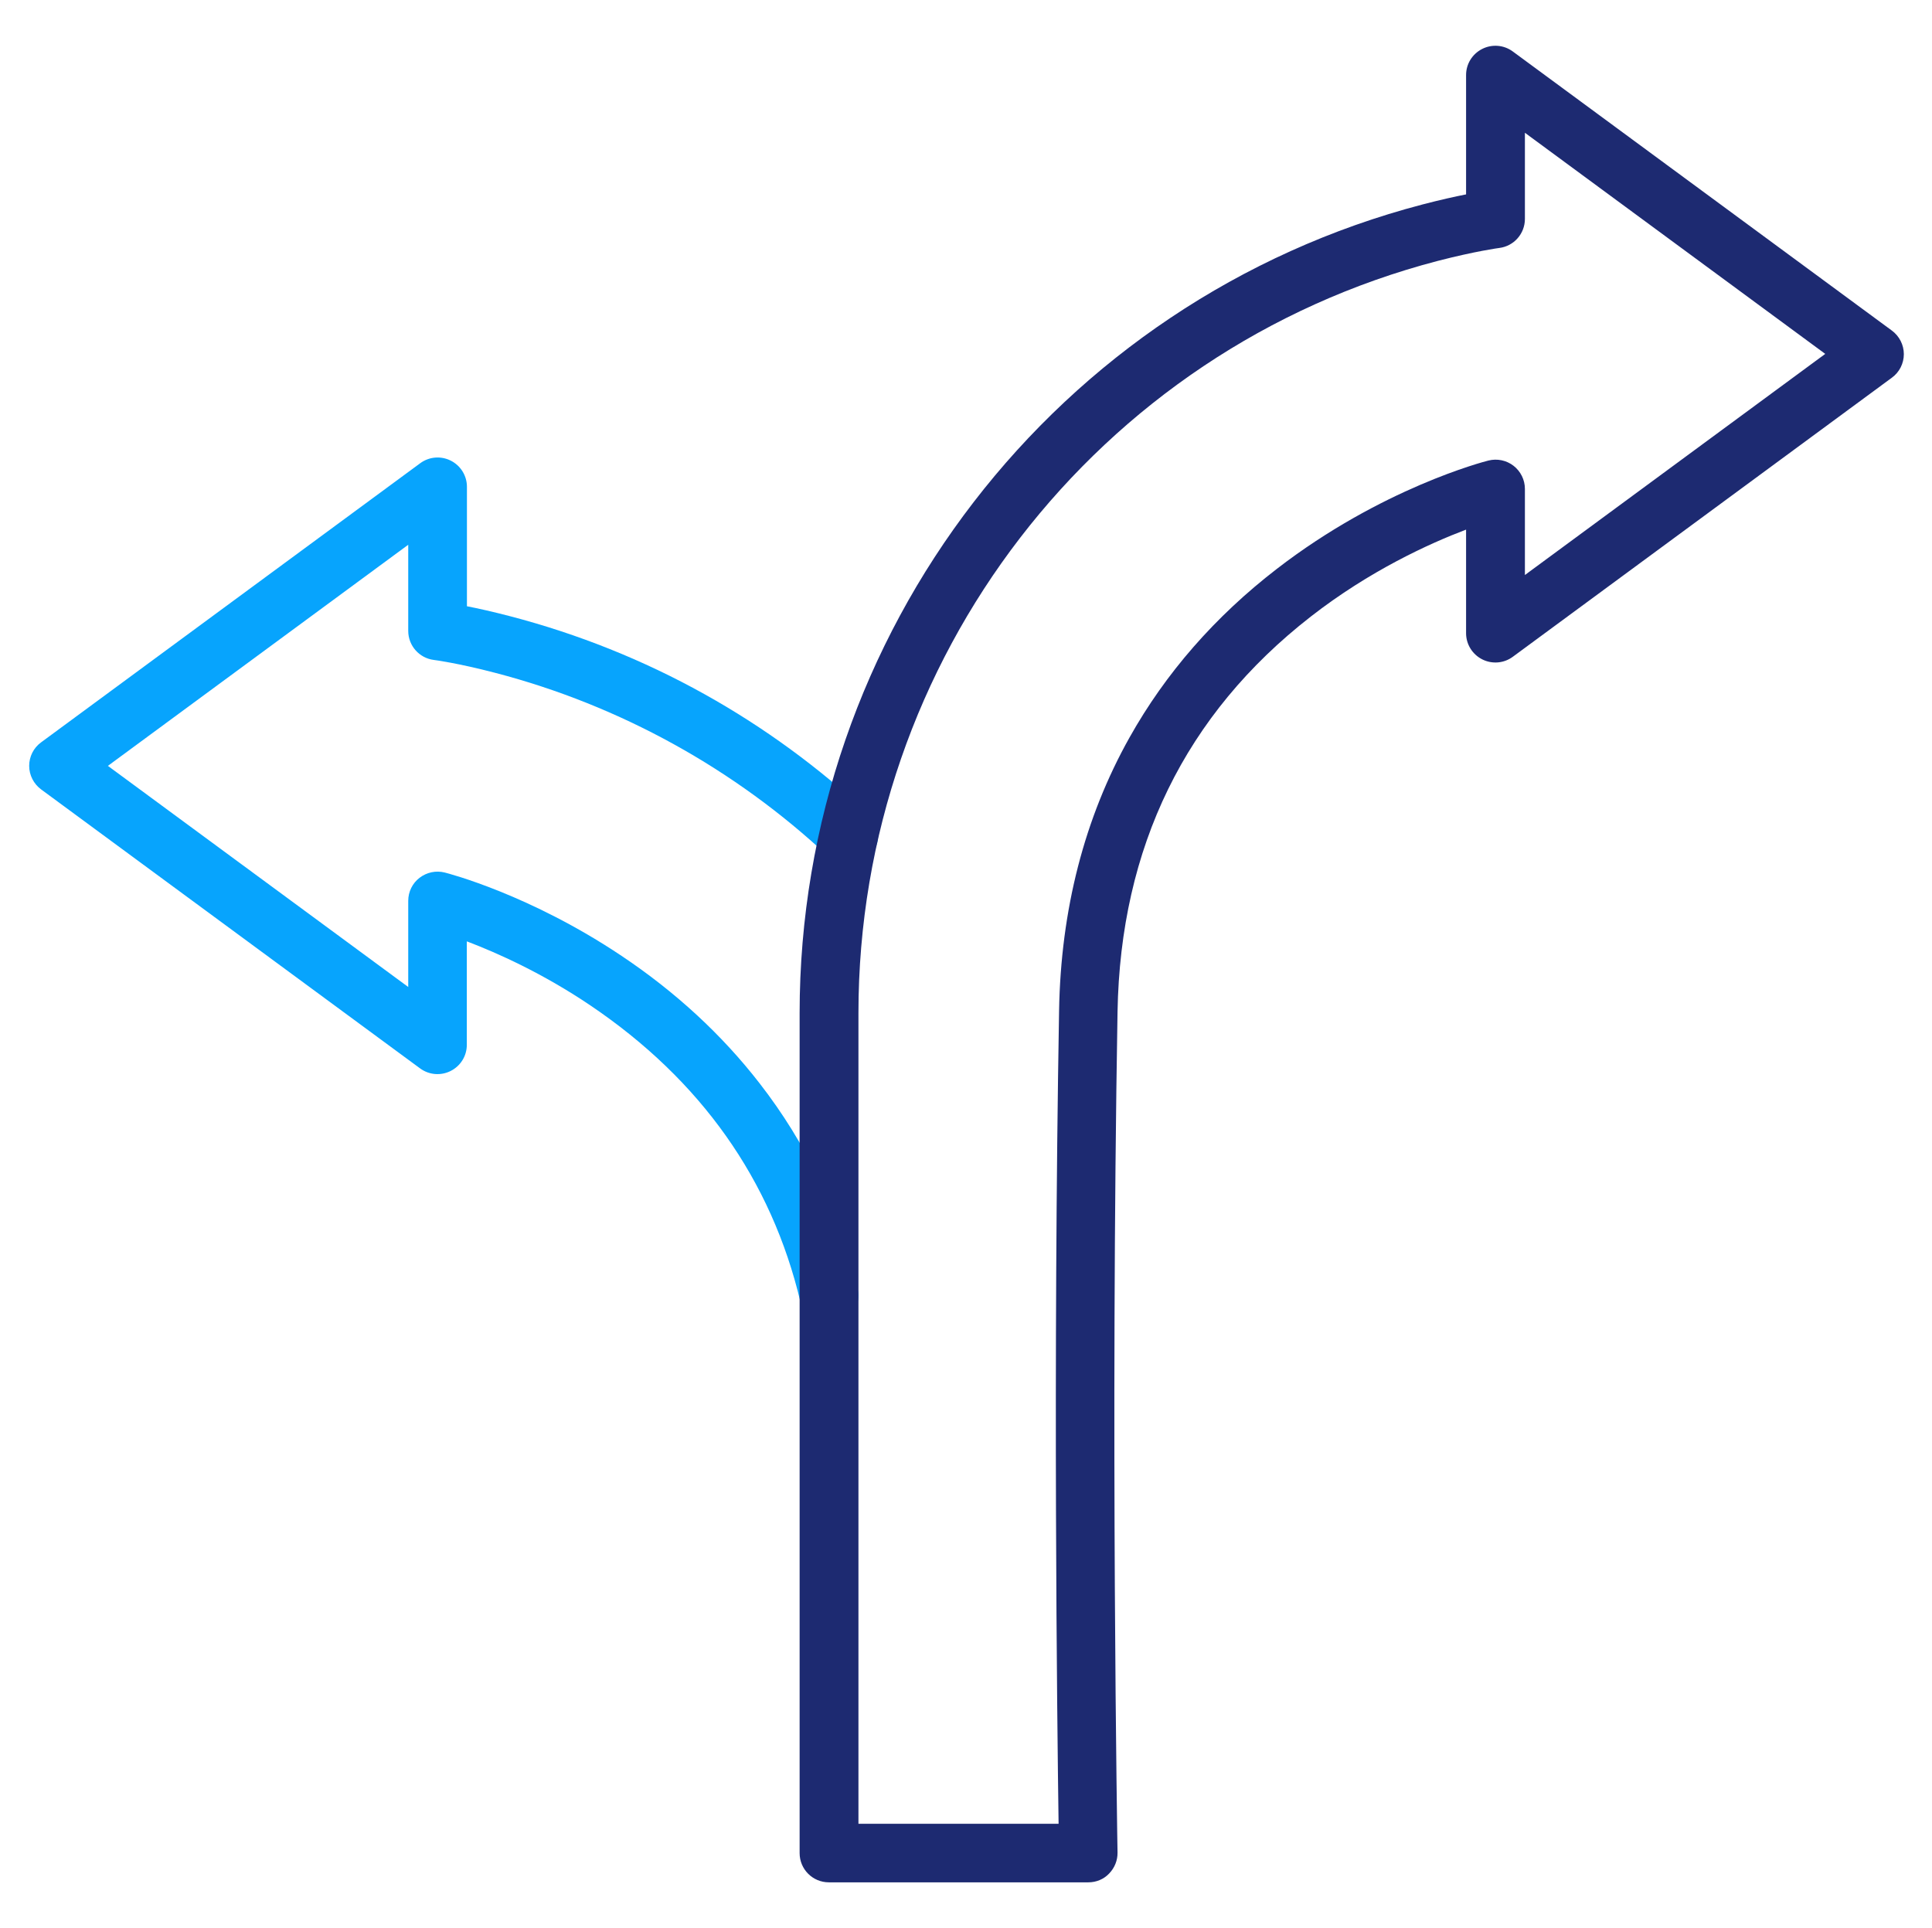
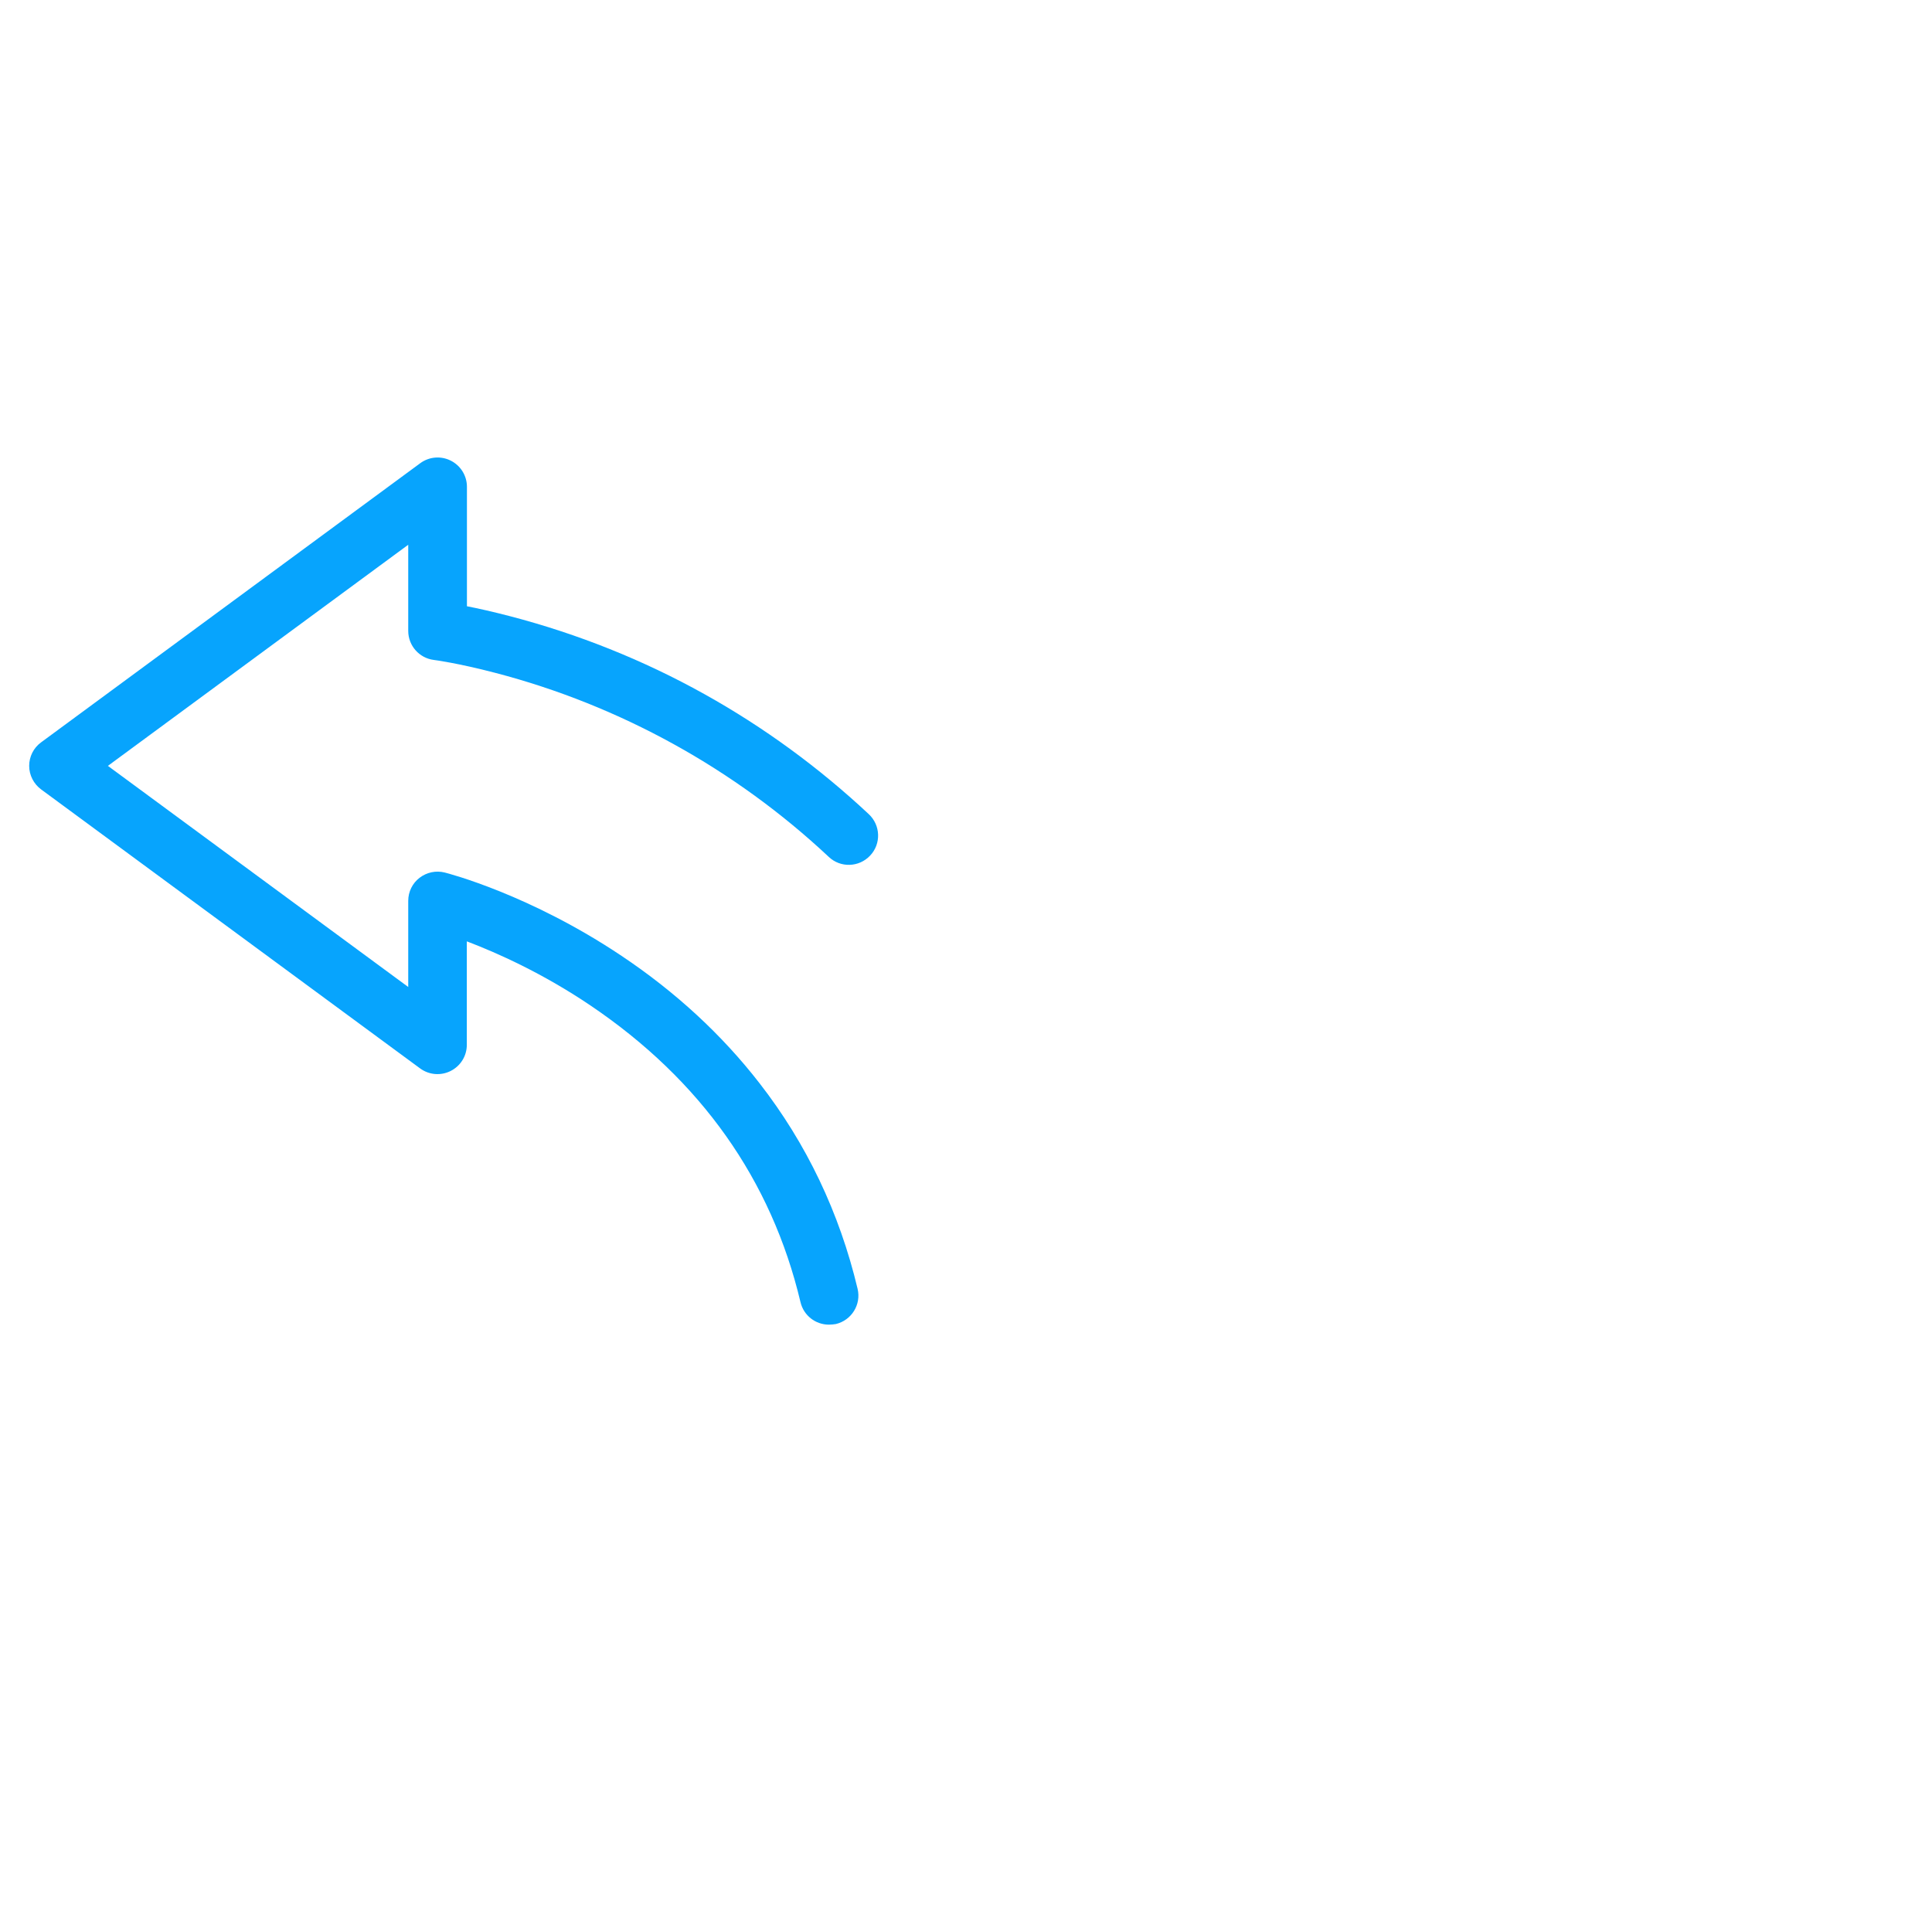
<svg xmlns="http://www.w3.org/2000/svg" width="513" height="512" viewBox="0 0 513 512" fill="none">
  <path d="M220.098 351.757C216.566 351.757 213.391 349.359 212.548 345.762C204.836 313.292 186.073 286.785 156.811 267.018C144.044 258.398 131.957 253.019 123.953 249.973V277.452C123.953 280.401 122.3 283.058 119.675 284.387C117.05 285.715 113.907 285.456 111.541 283.706L10.924 209.628C8.947 208.17 7.748 205.837 7.748 203.374C7.748 200.911 8.915 198.578 10.924 197.12L111.574 123.01C113.939 121.26 117.083 121.001 119.708 122.329C122.332 123.658 123.985 126.347 123.985 129.264V160.988C126.999 161.572 130.887 162.447 135.489 163.646C153.474 168.344 170.81 175.279 186.98 184.288C202.762 193.069 217.474 203.828 230.695 216.207C233.838 219.155 234 224.081 231.051 227.192C228.102 230.335 223.177 230.497 220.066 227.548C195.179 204.217 164.589 187.301 131.535 178.682C121.522 176.057 115.268 175.247 115.203 175.247C111.315 174.76 108.398 171.455 108.398 167.534V144.656L28.649 203.374L108.398 262.092V239.214C108.398 236.816 109.5 234.548 111.412 233.09C113.324 231.631 115.754 231.113 118.087 231.696C118.995 231.923 140.706 237.529 165.042 253.829C179.398 263.421 191.712 274.795 201.66 287.627C214.168 303.7 222.918 322.074 227.714 342.23C228.718 346.41 226.126 350.59 221.946 351.595C221.297 351.692 220.714 351.757 220.098 351.757Z" fill="#07A4FD" />
-   <path d="M288.992 499.848H220.099C215.789 499.848 212.321 496.381 212.321 492.071V269.059C212.321 168.053 280.372 79.749 377.782 54.279C382.383 53.08 386.304 52.205 389.285 51.621V19.929C389.285 16.98 390.938 14.323 393.563 12.994C396.188 11.666 399.331 11.925 401.696 13.675L502.347 87.785C504.323 89.243 505.522 91.577 505.522 94.04C505.522 96.502 504.356 98.835 502.347 100.294L401.696 174.404C399.331 176.154 396.188 176.413 393.563 175.085C390.938 173.756 389.285 171.066 389.285 168.15V140.638C379.531 144.332 363.718 151.526 348.034 163.743C314.754 189.667 297.482 224.956 296.736 268.703C294.857 379.204 296.704 490.839 296.736 491.941C296.769 494.015 295.959 496.024 294.501 497.515C293.075 499.038 291.066 499.848 288.992 499.848ZM227.876 484.294H281.085C280.696 456.814 279.594 362.224 281.214 268.411C281.668 241.58 287.955 217.179 299.912 195.856C309.472 178.779 322.628 163.71 339.025 151.072C366.764 129.653 394.049 122.588 395.215 122.297C397.549 121.713 400.011 122.232 401.891 123.69C403.77 125.148 404.905 127.417 404.905 129.815V152.693L484.653 93.975L404.905 35.257V58.135C404.905 62.056 401.988 65.361 398.1 65.847C398.035 65.847 391.781 66.69 381.767 69.282C291.195 92.938 227.941 175.085 227.941 268.994V484.294H227.876Z" fill="#1D2A71" />
</svg>